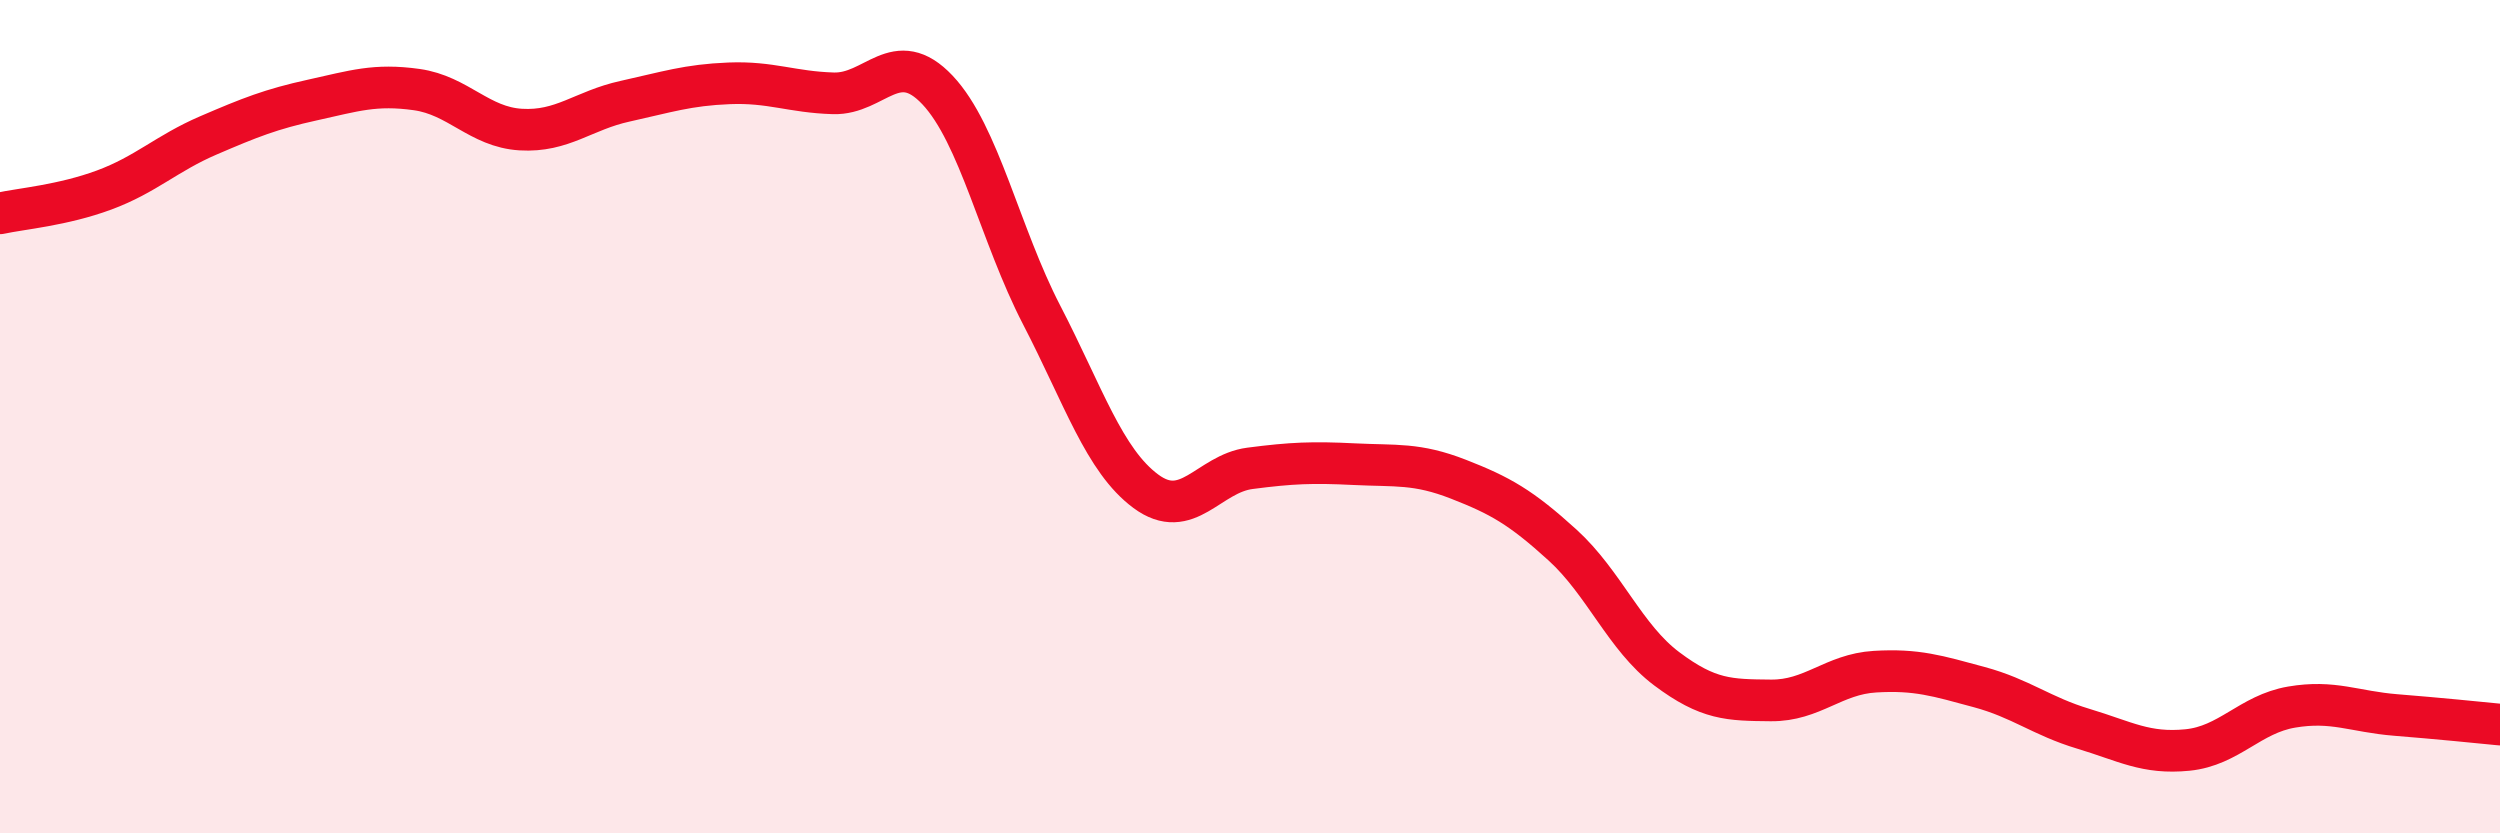
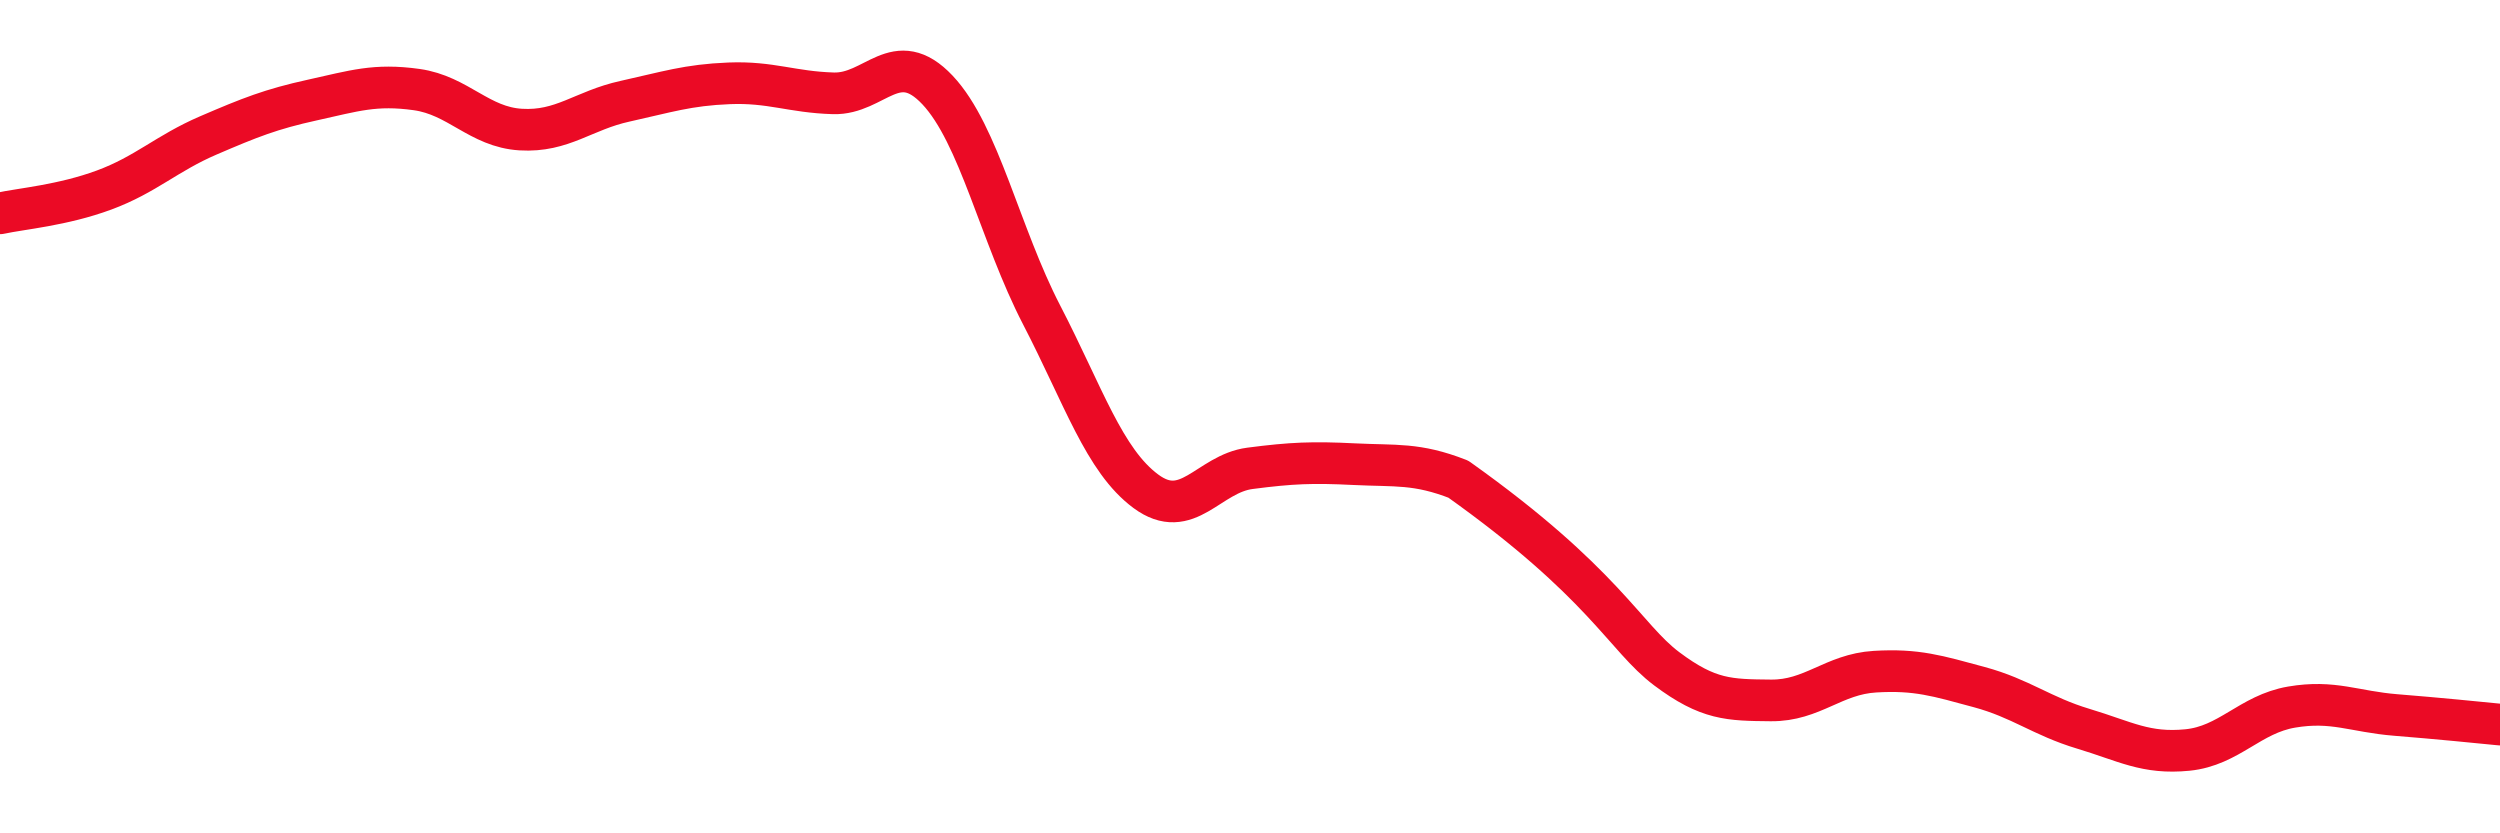
<svg xmlns="http://www.w3.org/2000/svg" width="60" height="20" viewBox="0 0 60 20">
-   <path d="M 0,5.12 C 0.5,5.01 1.5,4.93 2.5,4.56 C 3.5,4.19 4,3.68 5,3.25 C 6,2.82 6.5,2.62 7.5,2.4 C 8.5,2.18 9,2.01 10,2.15 C 11,2.29 11.5,3.05 12.5,3.11 C 13.5,3.17 14,2.65 15,2.43 C 16,2.21 16.5,2.04 17.5,2 C 18.5,1.96 19,2.21 20,2.24 C 21,2.27 21.5,1.1 22.5,2.16 C 23.5,3.22 24,5.63 25,7.56 C 26,9.49 26.5,11.05 27.5,11.79 C 28.5,12.53 29,11.37 30,11.24 C 31,11.11 31.5,11.09 32.5,11.14 C 33.5,11.19 34,11.11 35,11.5 C 36,11.89 36.5,12.17 37.5,13.08 C 38.5,13.99 39,15.3 40,16.05 C 41,16.8 41.5,16.8 42.5,16.81 C 43.5,16.82 44,16.18 45,16.12 C 46,16.06 46.5,16.22 47.5,16.49 C 48.5,16.76 49,17.19 50,17.49 C 51,17.79 51.5,18.1 52.5,18 C 53.5,17.9 54,17.14 55,16.97 C 56,16.8 56.5,17.08 57.5,17.16 C 58.5,17.24 59.5,17.34 60,17.39L60 20L0 20Z" fill="#EB0A25" opacity="0.1" stroke-linecap="round" stroke-linejoin="round" />
-   <path d="M 0,5.12 C 0.5,5.01 1.5,4.93 2.5,4.56 C 3.5,4.19 4,3.68 5,3.25 C 6,2.82 6.5,2.62 7.5,2.4 C 8.5,2.18 9,2.01 10,2.15 C 11,2.29 11.5,3.05 12.5,3.11 C 13.5,3.17 14,2.65 15,2.43 C 16,2.21 16.5,2.04 17.5,2 C 18.5,1.96 19,2.21 20,2.24 C 21,2.27 21.5,1.1 22.5,2.16 C 23.5,3.22 24,5.63 25,7.56 C 26,9.49 26.5,11.05 27.5,11.79 C 28.5,12.53 29,11.37 30,11.24 C 31,11.11 31.5,11.09 32.5,11.14 C 33.5,11.19 34,11.11 35,11.5 C 36,11.89 36.5,12.17 37.5,13.08 C 38.5,13.99 39,15.3 40,16.05 C 41,16.8 41.5,16.8 42.5,16.81 C 43.5,16.82 44,16.18 45,16.12 C 46,16.06 46.5,16.22 47.5,16.49 C 48.5,16.76 49,17.19 50,17.49 C 51,17.79 51.5,18.1 52.5,18 C 53.5,17.9 54,17.14 55,16.97 C 56,16.8 56.5,17.08 57.5,17.16 C 58.5,17.24 59.5,17.34 60,17.39" stroke="#EB0A25" stroke-width="1" fill="none" stroke-linecap="round" stroke-linejoin="round" />
+   <path d="M 0,5.12 C 0.5,5.01 1.5,4.93 2.5,4.56 C 3.5,4.19 4,3.68 5,3.25 C 6,2.82 6.5,2.62 7.5,2.4 C 8.5,2.18 9,2.01 10,2.15 C 11,2.29 11.5,3.05 12.5,3.11 C 13.5,3.17 14,2.65 15,2.43 C 16,2.21 16.5,2.04 17.5,2 C 18.5,1.96 19,2.21 20,2.24 C 21,2.27 21.5,1.1 22.5,2.16 C 23.5,3.22 24,5.63 25,7.56 C 26,9.49 26.5,11.05 27.5,11.79 C 28.5,12.53 29,11.37 30,11.24 C 31,11.11 31.5,11.09 32.5,11.14 C 33.5,11.19 34,11.11 35,11.5 C 38.5,13.99 39,15.3 40,16.05 C 41,16.8 41.5,16.8 42.5,16.81 C 43.5,16.82 44,16.18 45,16.12 C 46,16.06 46.5,16.22 47.5,16.49 C 48.5,16.76 49,17.19 50,17.49 C 51,17.79 51.5,18.1 52.5,18 C 53.5,17.9 54,17.14 55,16.97 C 56,16.8 56.5,17.08 57.5,17.16 C 58.5,17.24 59.5,17.34 60,17.39" stroke="#EB0A25" stroke-width="1" fill="none" stroke-linecap="round" stroke-linejoin="round" />
</svg>